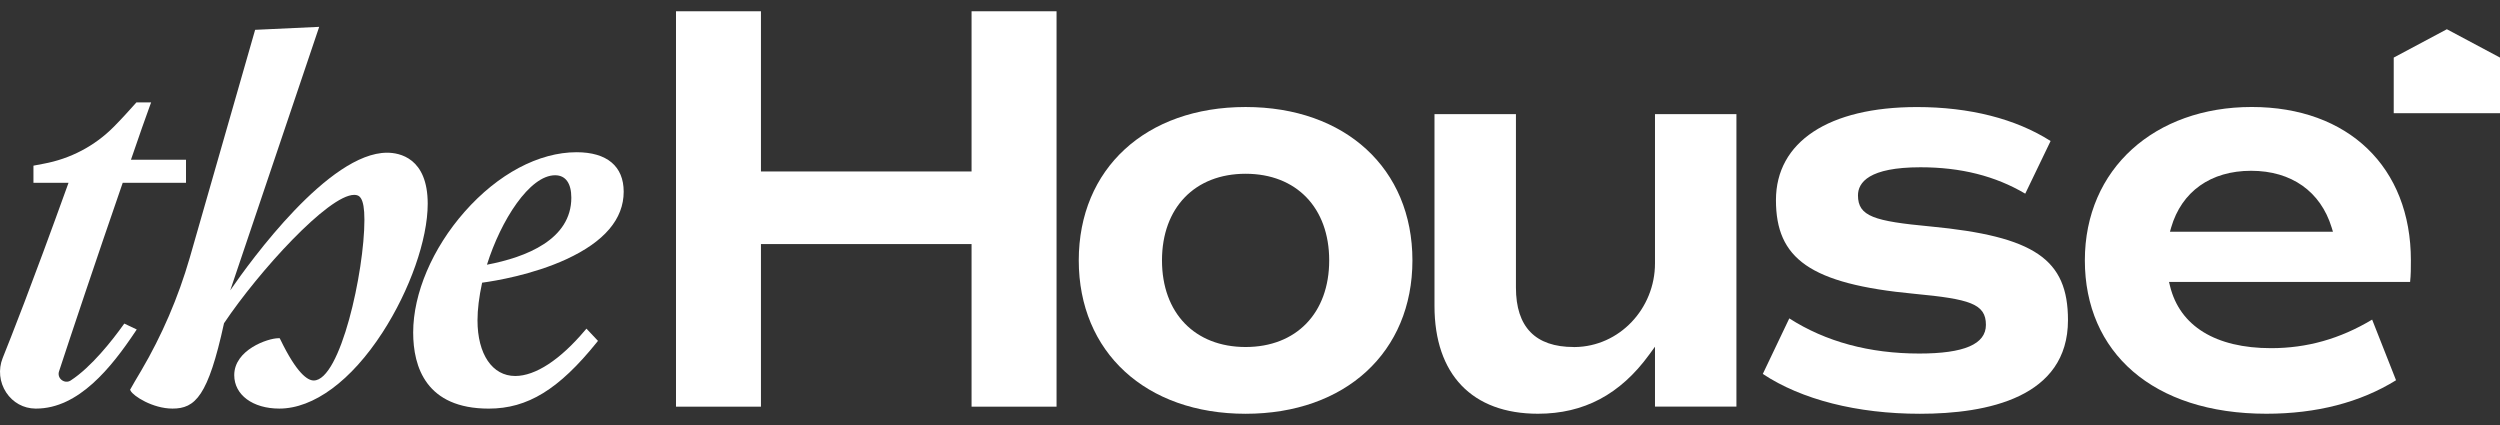
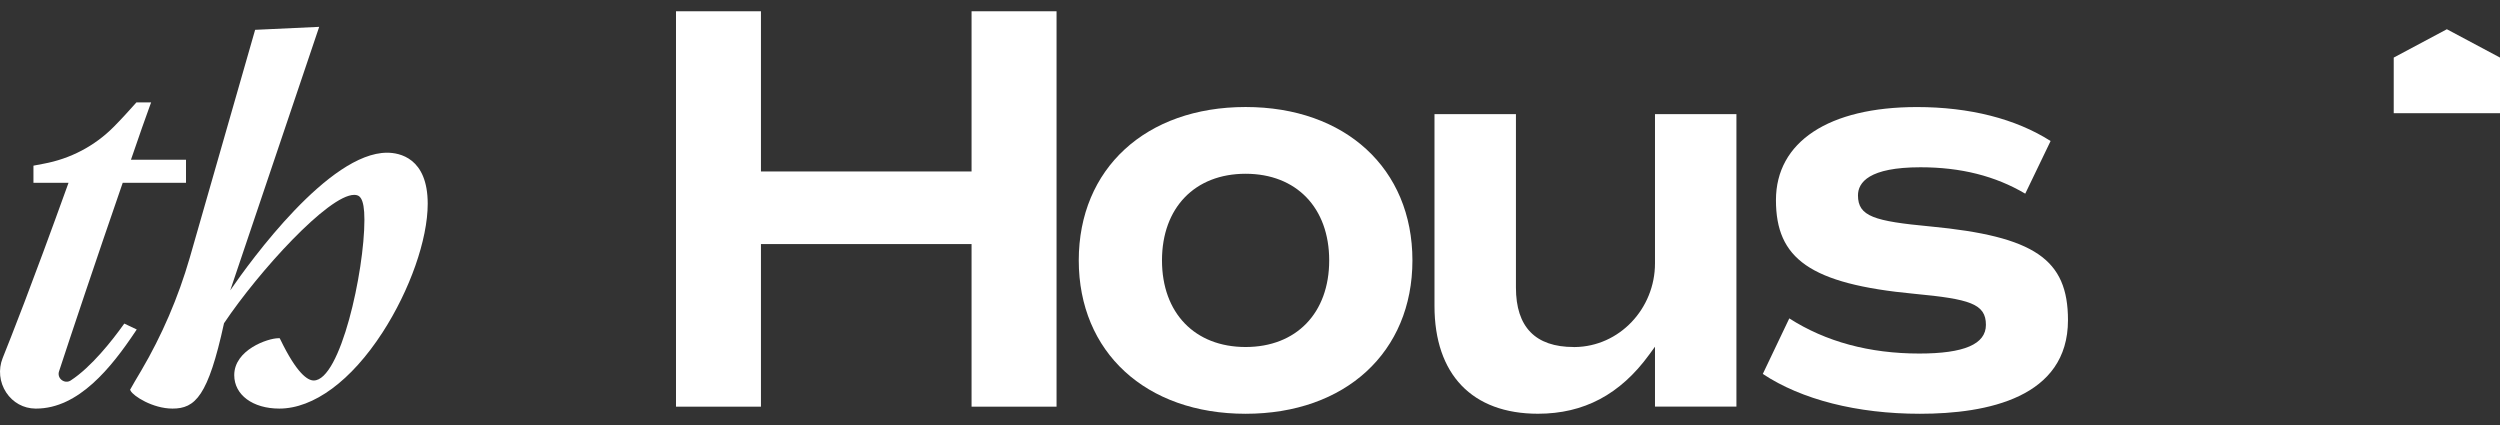
<svg xmlns="http://www.w3.org/2000/svg" width="200" height="34" viewBox="0 0 200 34" fill="none">
  <rect x="0" y="0" width="200" height="34" fill="#333333" stroke="none" />
  <g clip-path="url(#clip0_6266_60)">
    <path d="M60.876 0.901H54.08V32.533H60.876V19.527H77.725V32.533H84.524V0.901H77.725V13.715H60.876V0.901Z" fill="white" />
    <path d="M99.648 8.561C91.666 8.561 86.301 13.494 86.301 20.831C86.301 28.169 91.666 33.102 99.648 33.102C107.63 33.102 112.994 28.174 112.994 20.831C112.994 13.489 107.63 8.561 99.648 8.561ZM99.648 27.761C95.586 27.761 92.959 25.039 92.959 20.831C92.959 16.624 95.586 13.901 99.648 13.901C103.709 13.901 106.336 16.624 106.336 20.831C106.336 25.039 103.709 27.761 99.648 27.761Z" fill="white" />
    <path d="M125.898 27.761C122.83 27.761 121.275 26.162 121.275 23.007V9.13H114.759V24.473C114.759 29.954 117.775 33.099 123.037 33.099C126.706 33.099 129.614 31.557 131.928 28.382L132.399 27.736V32.53H138.914V9.13H132.399V21.07C132.399 24.681 129.56 27.729 125.974 27.764C125.949 27.764 125.922 27.764 125.898 27.764V27.761Z" fill="white" />
    <path d="M154.41 18.114C149.937 17.692 148.638 17.314 148.638 15.63C148.638 14.604 149.506 13.382 153.639 13.382C156.867 13.382 159.612 14.073 162.02 15.493L164.048 11.281C161.256 9.502 157.567 8.564 153.358 8.564C146.295 8.564 142.076 11.348 142.076 16.01C142.076 20.672 144.767 22.714 153.146 23.504C157.582 23.924 158.873 24.301 158.873 25.988C158.873 27.533 157.131 28.283 153.545 28.283C149.555 28.283 146.056 27.337 143.143 25.471L141.024 29.915C144.124 31.971 148.577 33.102 153.594 33.102C158.998 33.102 165.438 31.802 165.438 25.608C165.438 20.73 162.759 18.909 154.415 18.114H154.41Z" fill="white" />
-     <path d="M192.871 20.829C192.871 13.377 187.871 8.559 180.135 8.559C172.4 8.559 166.788 13.492 166.788 20.829C166.788 28.166 172.215 33.099 181.308 33.099C185.327 33.099 188.819 32.195 191.683 30.419L189.771 25.568C187.205 27.108 184.556 27.853 181.685 27.853C177.254 27.853 174.381 26.087 173.6 22.878L173.521 22.553H192.809C192.871 21.964 192.871 21.455 192.871 20.829ZM173.597 18.539L173.691 18.203C174.531 15.32 176.86 13.663 180.088 13.663C183.317 13.663 185.645 15.317 186.532 18.198L186.636 18.541H173.597V18.539Z" fill="white" />
    <path d="M10.942 26.36L9.944 25.886L9.857 26.005C9 27.202 7.312 29.368 5.646 30.444C5.424 30.588 5.136 30.566 4.914 30.384C4.717 30.22 4.64 29.957 4.722 29.711C5.592 27.048 7.76 20.568 9.818 14.622H14.88V12.779H10.476L10.717 12.083C11.171 10.769 11.597 9.527 12.001 8.434L12.09 8.193H10.912L10.86 8.253C10.308 8.874 9.709 9.532 9.088 10.158C7.568 11.686 5.629 12.704 3.482 13.099L2.676 13.253V14.622H5.483C2.418 23.126 0.897 26.932 0.212 28.648C-0.15 29.557 -0.042 30.585 0.498 31.403C1.03 32.207 1.883 32.677 2.832 32.687H2.893C6.282 32.687 8.911 29.398 10.823 26.532L10.939 26.358L10.942 26.36Z" fill="white" />
    <path d="M34.217 16.298C34.217 19.157 32.795 23.206 30.602 26.596C28.096 30.469 25.087 32.687 22.344 32.687C20.222 32.687 18.739 31.589 18.739 30.012C18.739 27.977 21.442 27.058 22.265 27.058H22.374L22.428 27.158C23.739 29.868 24.604 30.439 25.097 30.439C27.238 30.439 29.153 21.713 29.153 17.585C29.153 15.744 28.734 15.59 28.335 15.59C26.277 15.59 20.698 21.716 17.921 25.859C16.651 31.696 15.621 32.687 13.8 32.687C12.211 32.687 10.653 31.673 10.451 31.264L10.407 31.174L10.456 31.095C10.599 30.826 10.915 30.295 11.294 29.657C12.953 26.837 14.259 23.799 15.178 20.628L20.41 2.386L25.535 2.148L18.421 23.226C20.06 20.839 26.319 12.217 30.967 12.217C31.943 12.217 34.217 12.615 34.217 16.301V16.298Z" fill="white" />
-     <path d="M45.326 20.73C48.355 19.331 49.895 17.518 49.895 15.335C49.895 13.3 48.557 12.178 46.127 12.178C43.104 12.178 39.838 13.914 37.169 16.942C34.594 19.86 33.054 23.472 33.054 26.599C33.054 29.378 34.104 32.689 39.102 32.689C42.209 32.689 44.71 31.152 47.739 27.394L47.838 27.27L46.916 26.291L46.788 26.44C44.809 28.787 42.83 30.079 41.218 30.079C39.383 30.079 38.2 28.333 38.2 25.628C38.2 24.753 38.323 23.762 38.569 22.615C39.604 22.476 42.606 21.984 45.329 20.73H45.326ZM44.41 14.021C45.248 14.021 45.706 14.662 45.706 15.816C45.706 19.157 42.106 20.576 38.956 21.177C40.075 17.612 42.374 14.021 44.407 14.021H44.41Z" fill="white" />
    <path d="M200 4.607L195.749 2.339L191.498 4.607V9.055H200V4.607Z" fill="white" />
  </g>
  <defs>
    <clipPath id="clip0_6266_60">
      <rect width="200" height="32.198" fill="white" transform="translate(0 0.901)" />
    </clipPath>
  </defs>
</svg>